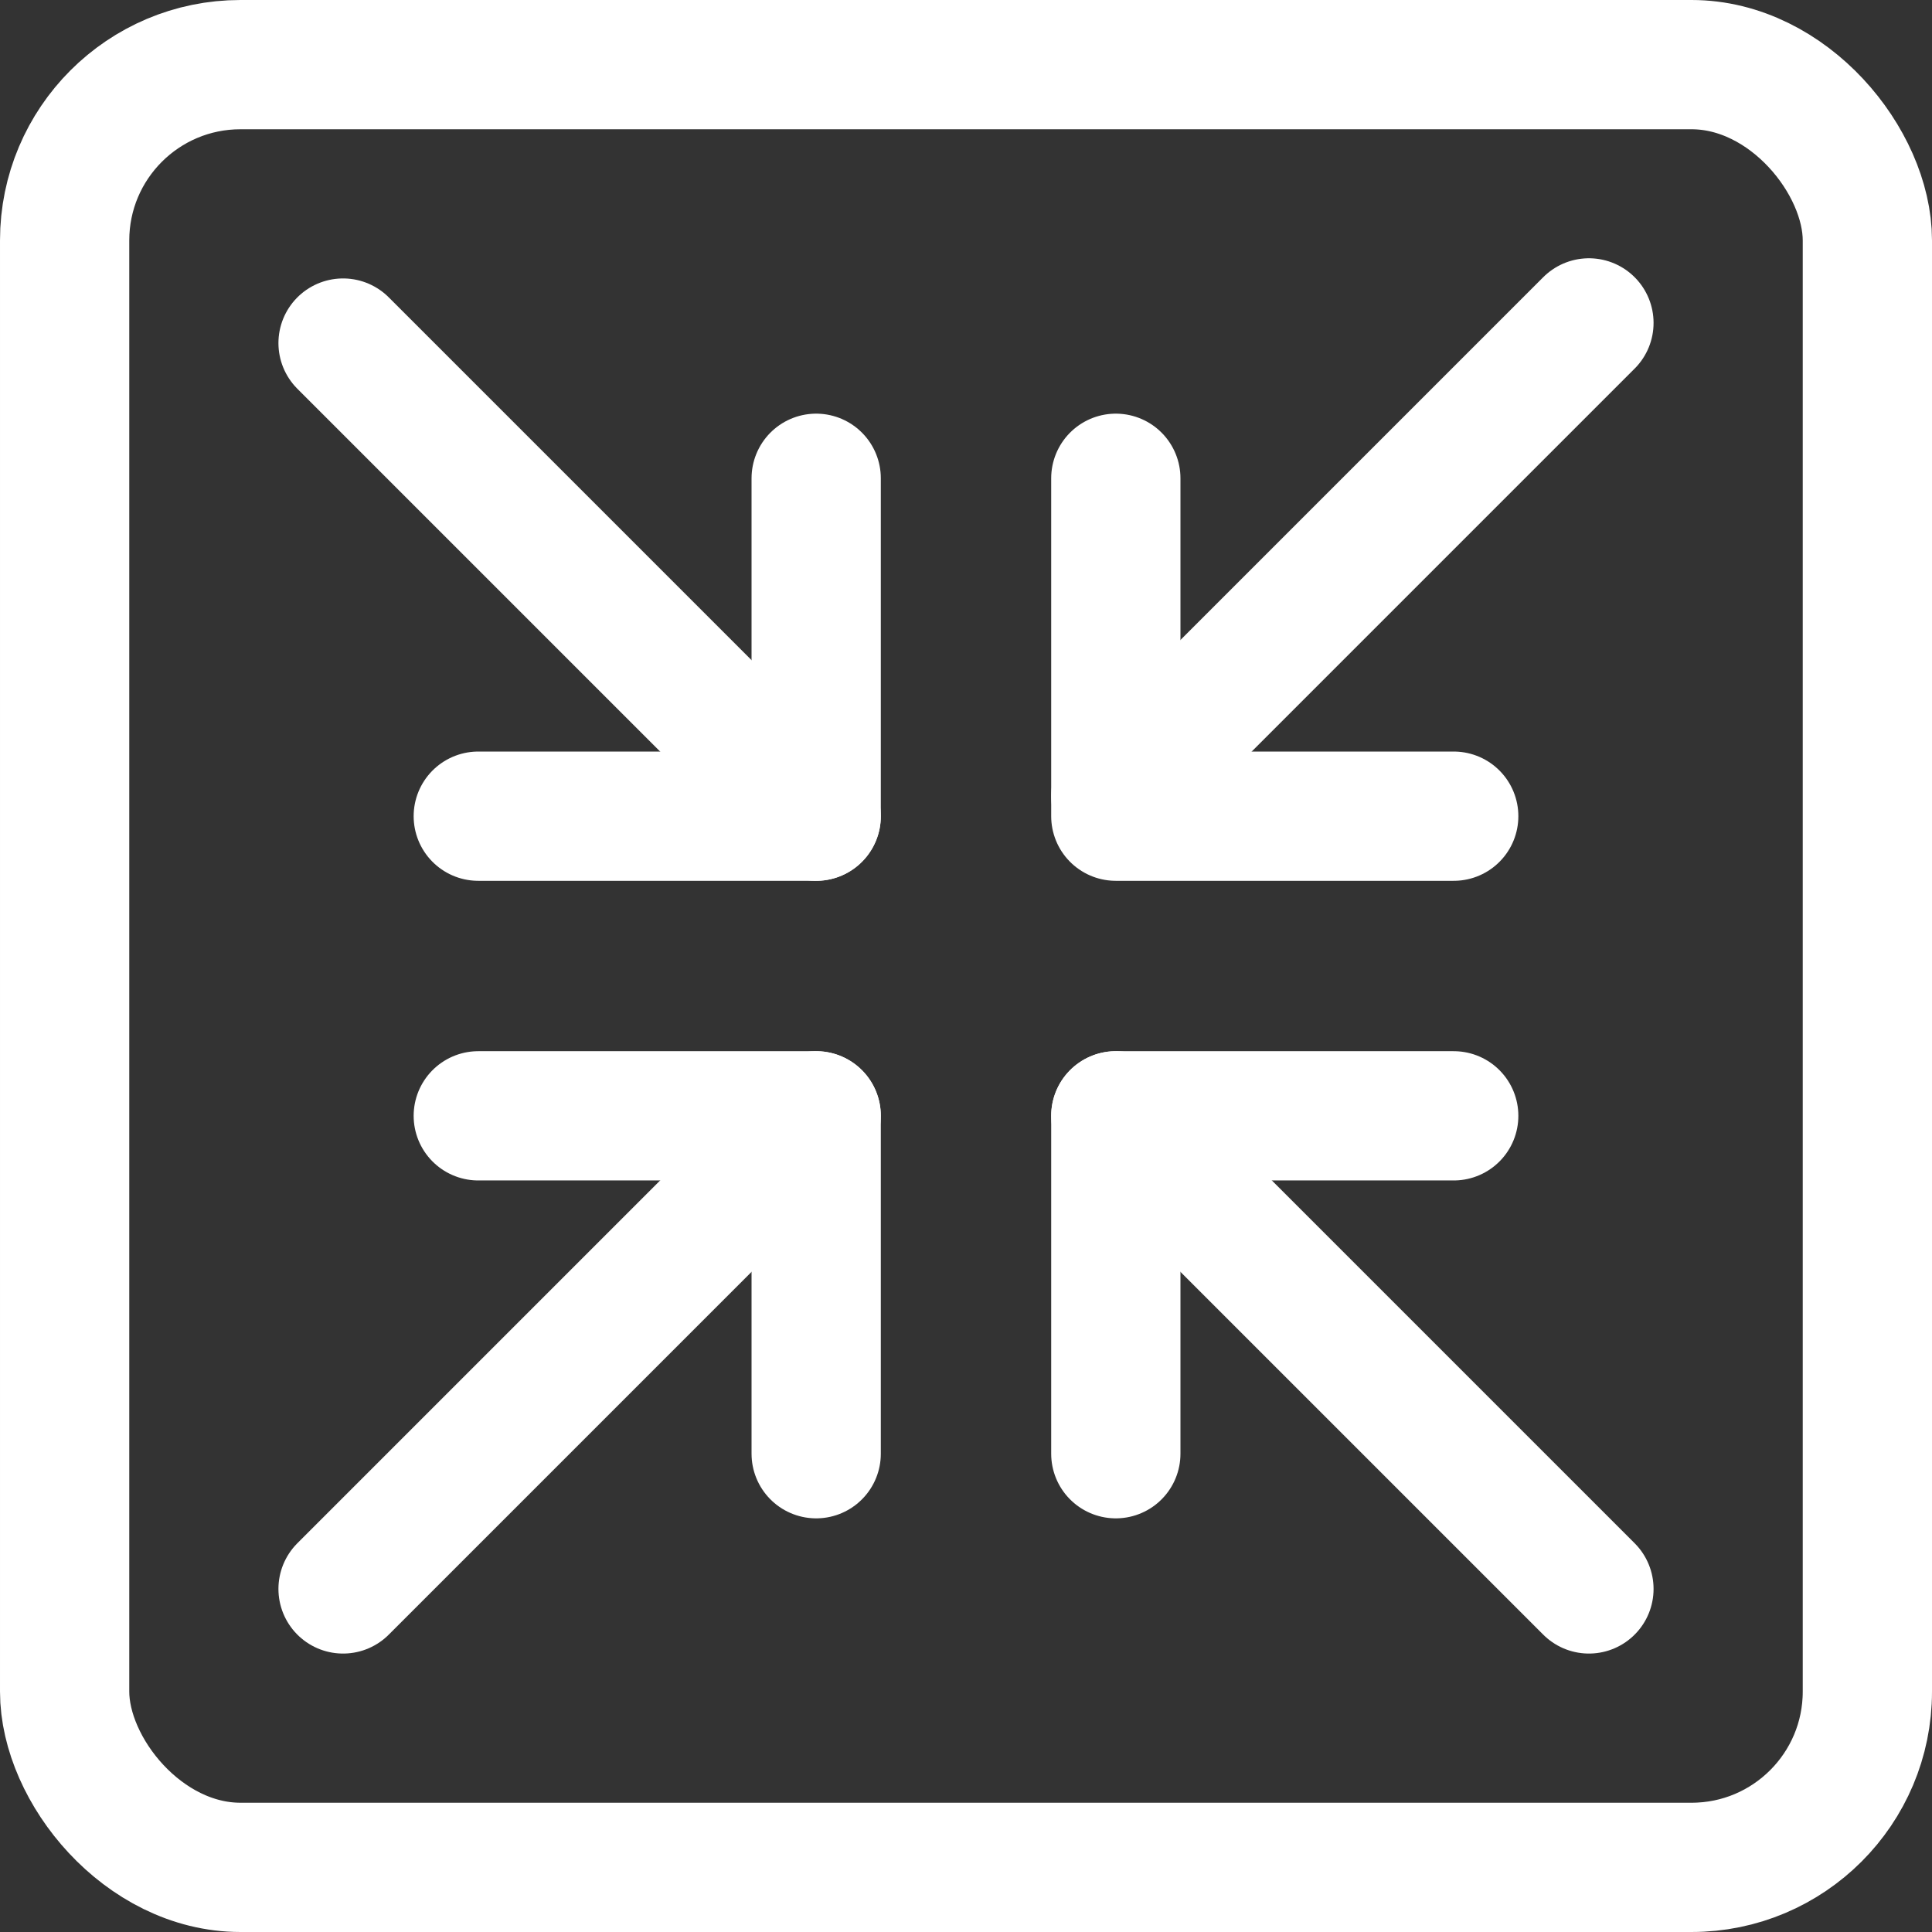
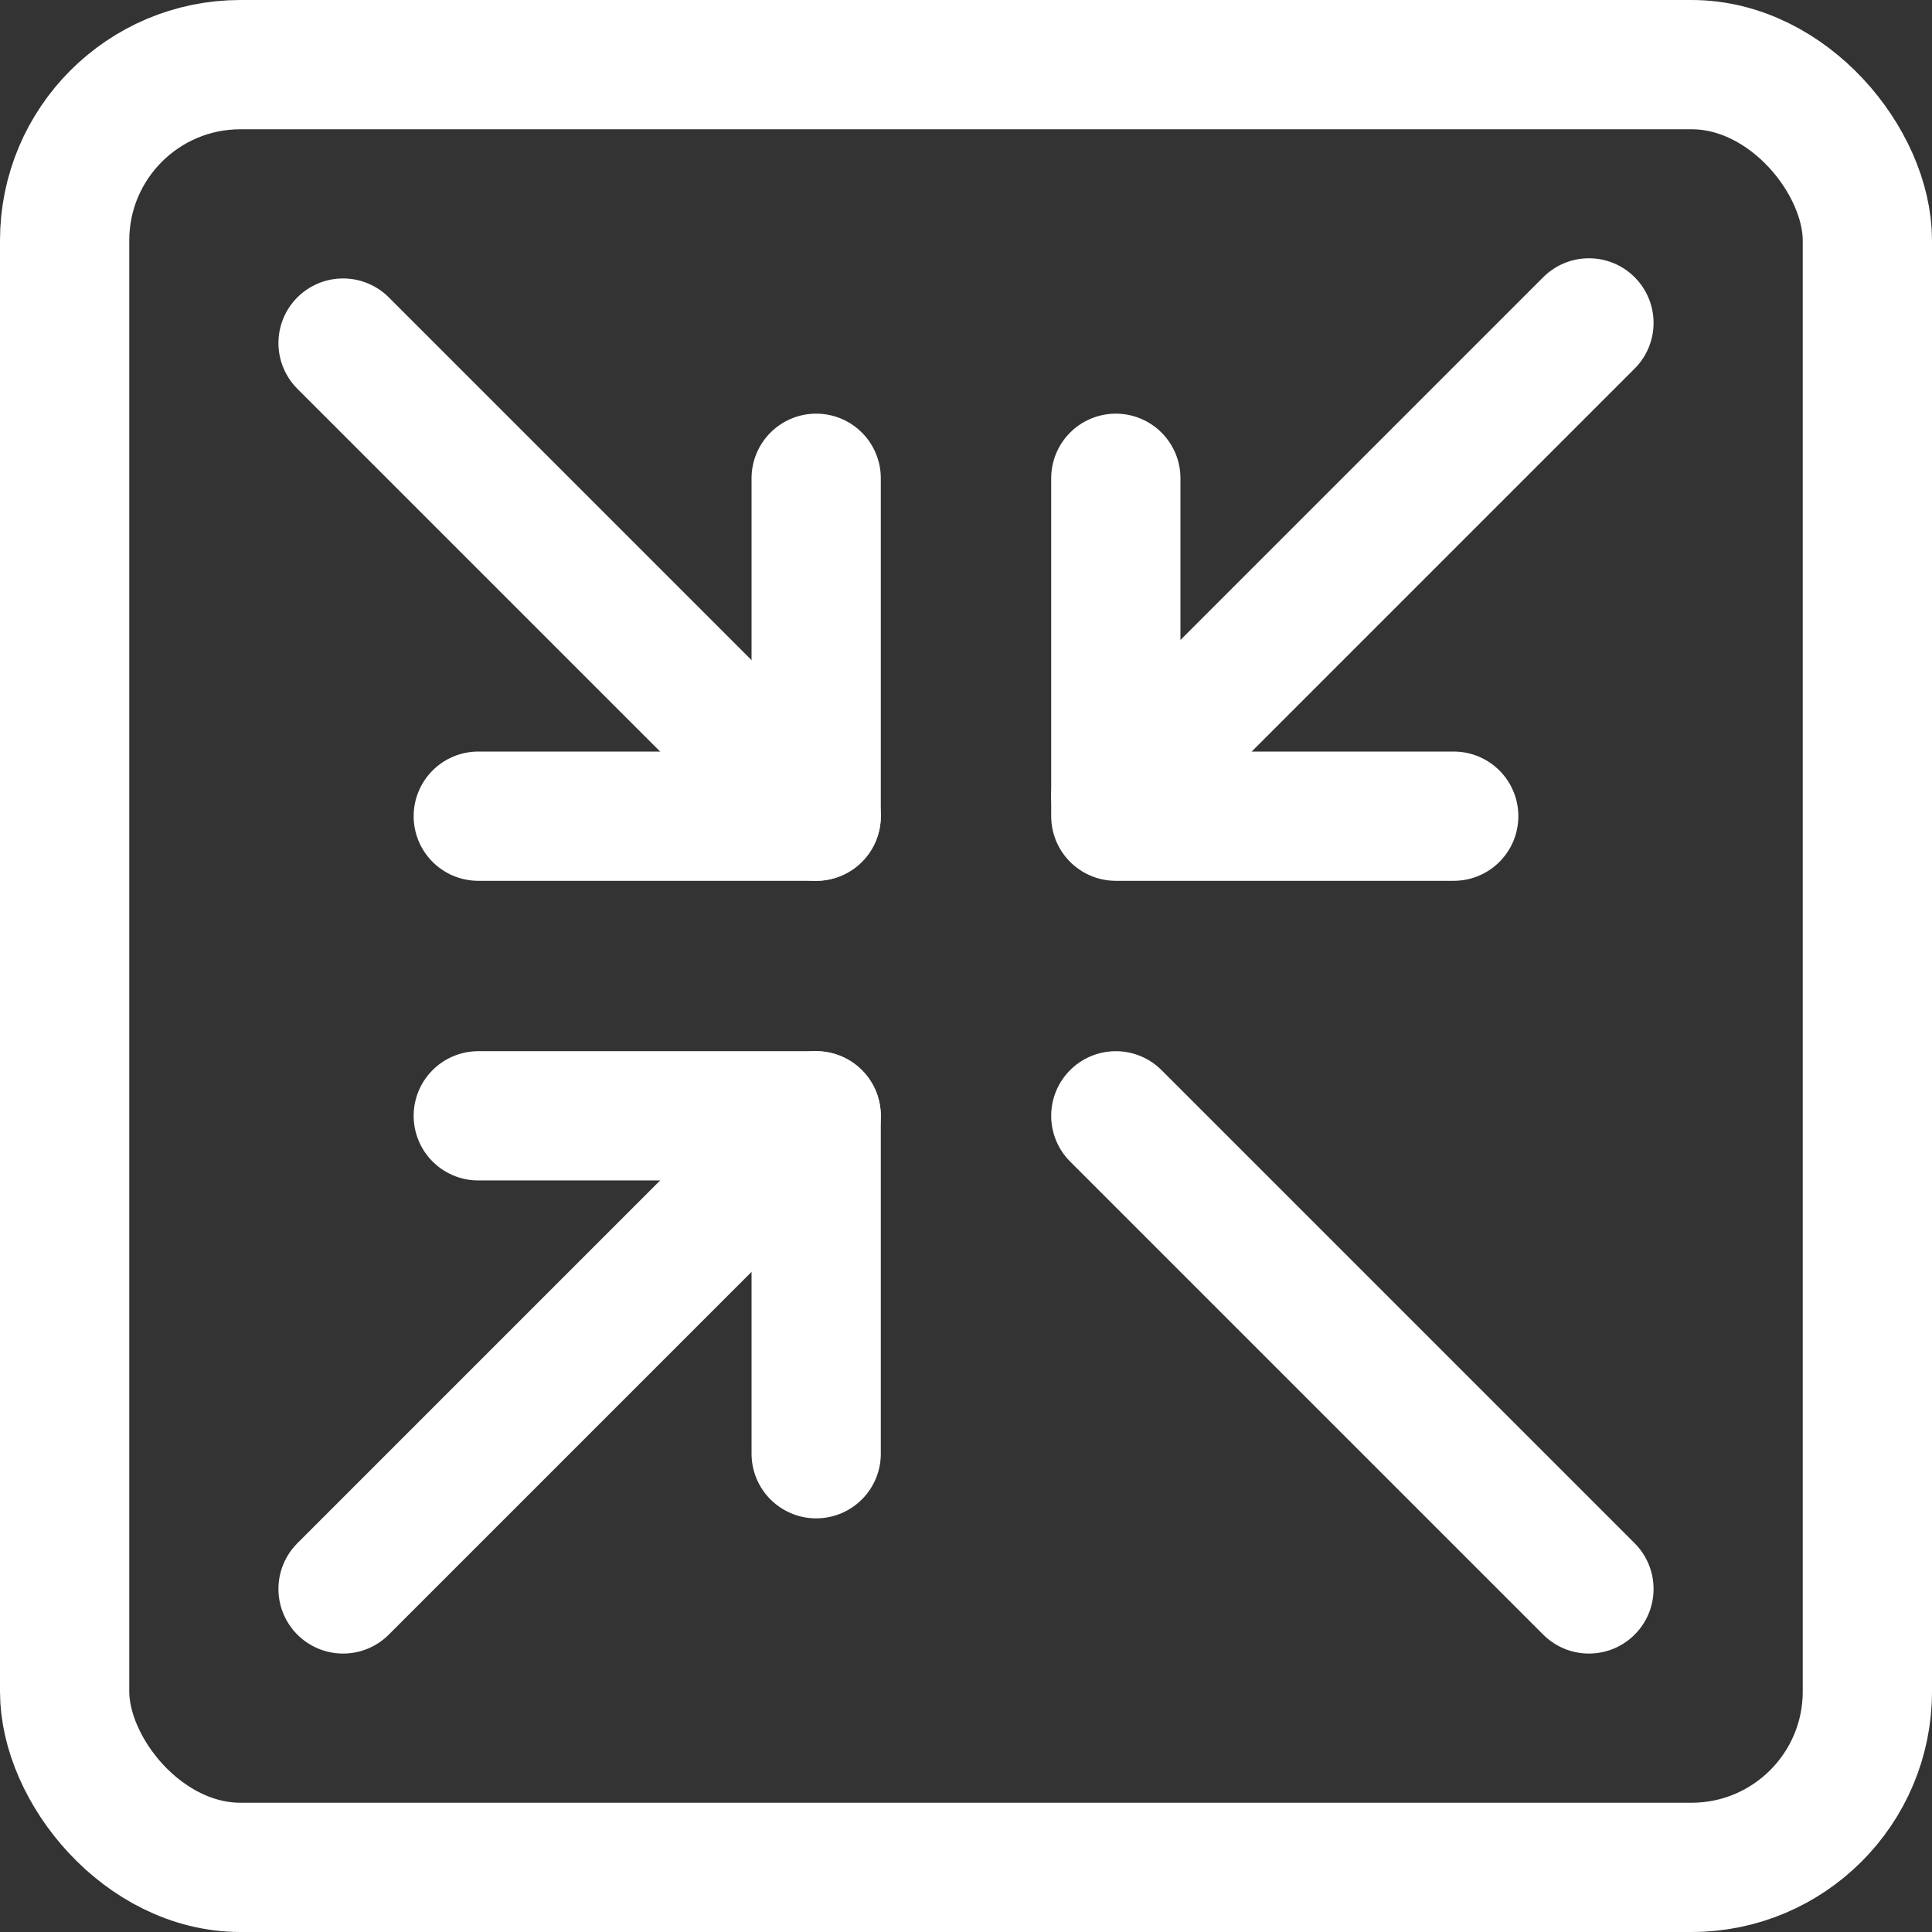
<svg xmlns="http://www.w3.org/2000/svg" id="b" viewBox="0 0 74.73 74.73">
  <rect x="0" y="0" width="74.73" height="74.73" fill="#333333" stroke="none" />
  <g id="c">
    <rect x="2.5" y="2.5" width="69.73" height="69.73" rx="6.8" ry="6.8" style="fill:none; stroke:#fff; stroke-linecap:round; stroke-linejoin:round; stroke-width:5px;" />
    <line x1="61.46" y1="12.49" x2="43.16" y2="30.79" style="fill:none; stroke:#fff; stroke-linecap:round; stroke-miterlimit:10; stroke-width:5px;" />
    <polyline points="56.23 31.57 43.16 31.57 43.16 18.5" style="fill:none; stroke:#fff; stroke-linecap:round; stroke-linejoin:round; stroke-width:5px;" />
    <line x1="61.46" y1="61.46" x2="43.16" y2="43.16" style="fill:none; stroke:#fff; stroke-linecap:round; stroke-miterlimit:10; stroke-width:5px;" />
-     <polyline points="43.16 56.23 43.16 43.16 56.23 43.16" style="fill:none; stroke:#fff; stroke-linecap:round; stroke-linejoin:round; stroke-width:5px;" />
    <line x1="13.27" y1="61.46" x2="31.57" y2="43.16" style="fill:none; stroke:#fff; stroke-linecap:round; stroke-miterlimit:10; stroke-width:5px;" />
    <polyline points="18.5 43.16 31.57 43.16 31.57 56.23" style="fill:none; stroke:#fff; stroke-linecap:round; stroke-linejoin:round; stroke-width:5px;" />
    <line x1="13.27" y1="13.27" x2="31.57" y2="31.57" style="fill:none; stroke:#fff; stroke-linecap:round; stroke-miterlimit:10; stroke-width:5px;" />
    <polyline points="31.57 18.5 31.57 31.57 18.5 31.57" style="fill:none; stroke:#fff; stroke-linecap:round; stroke-linejoin:round; stroke-width:5px;" />
  </g>
</svg>